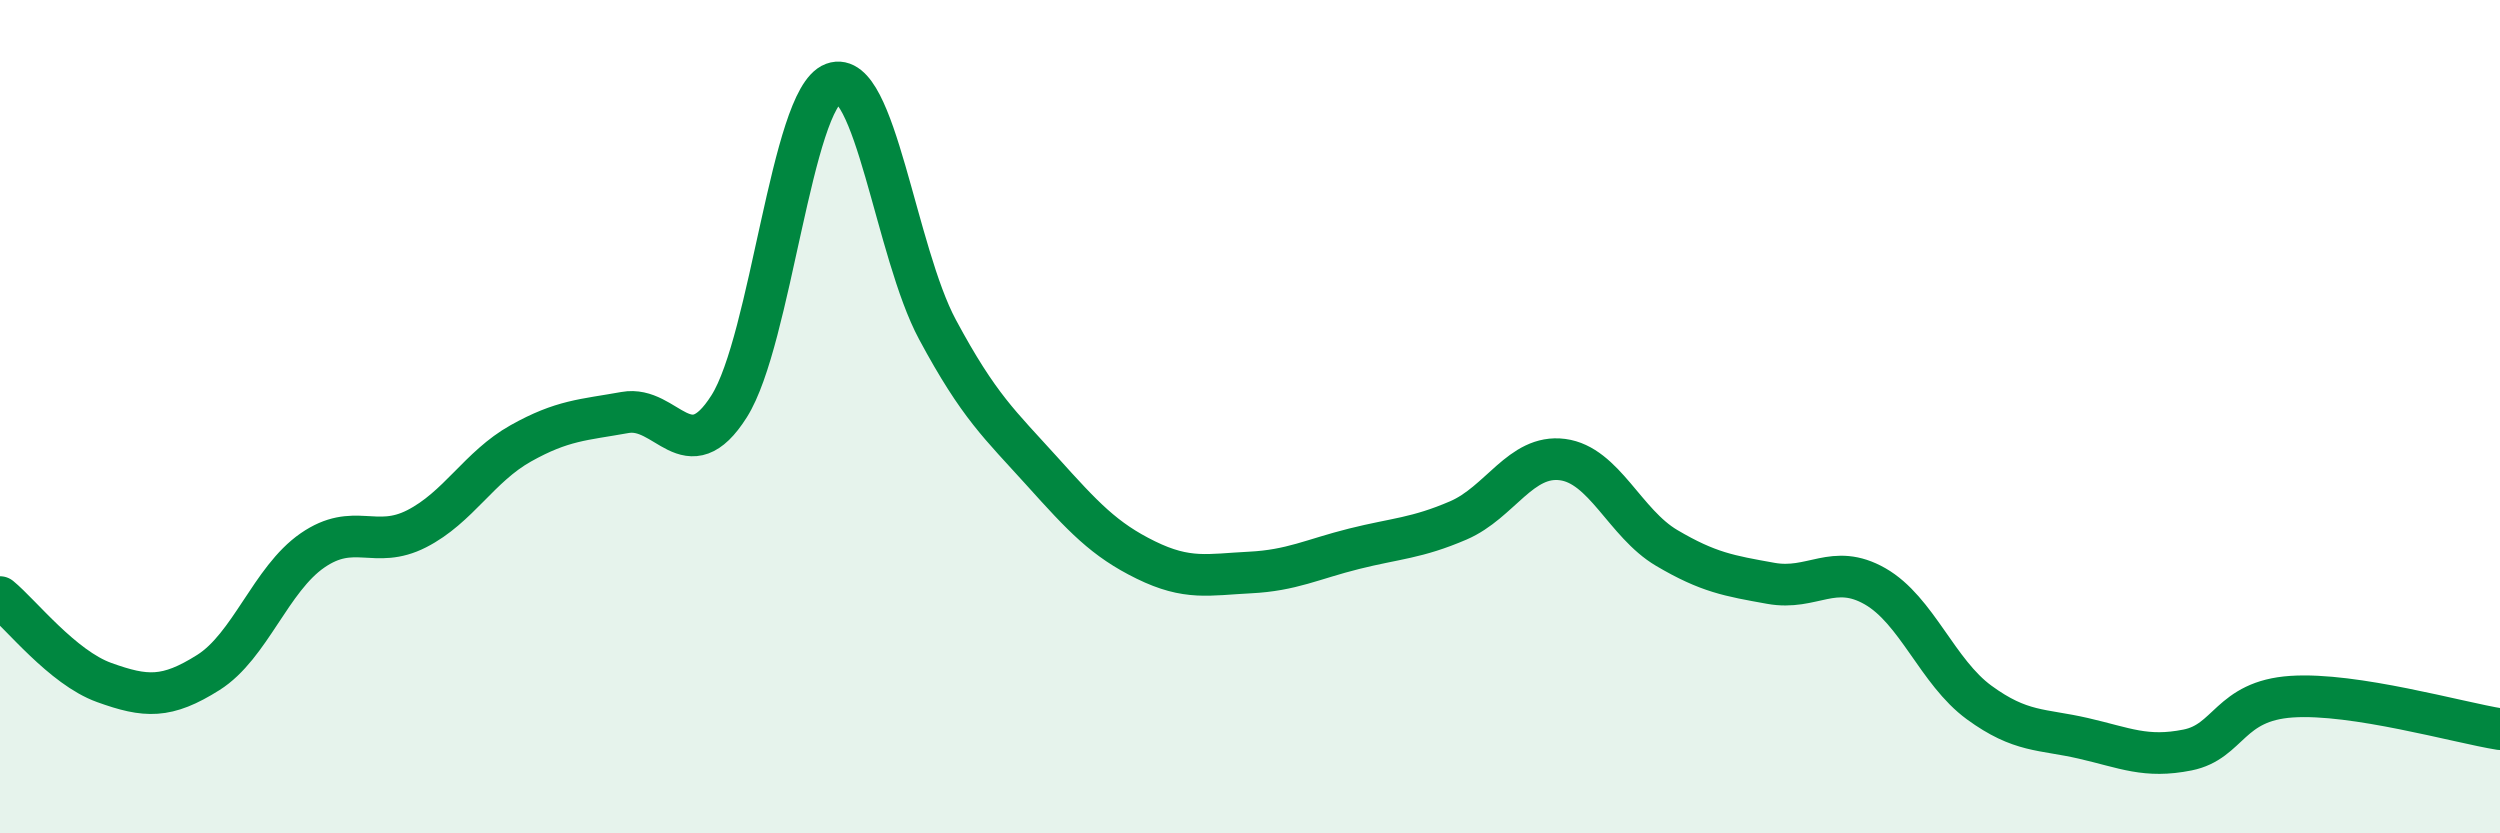
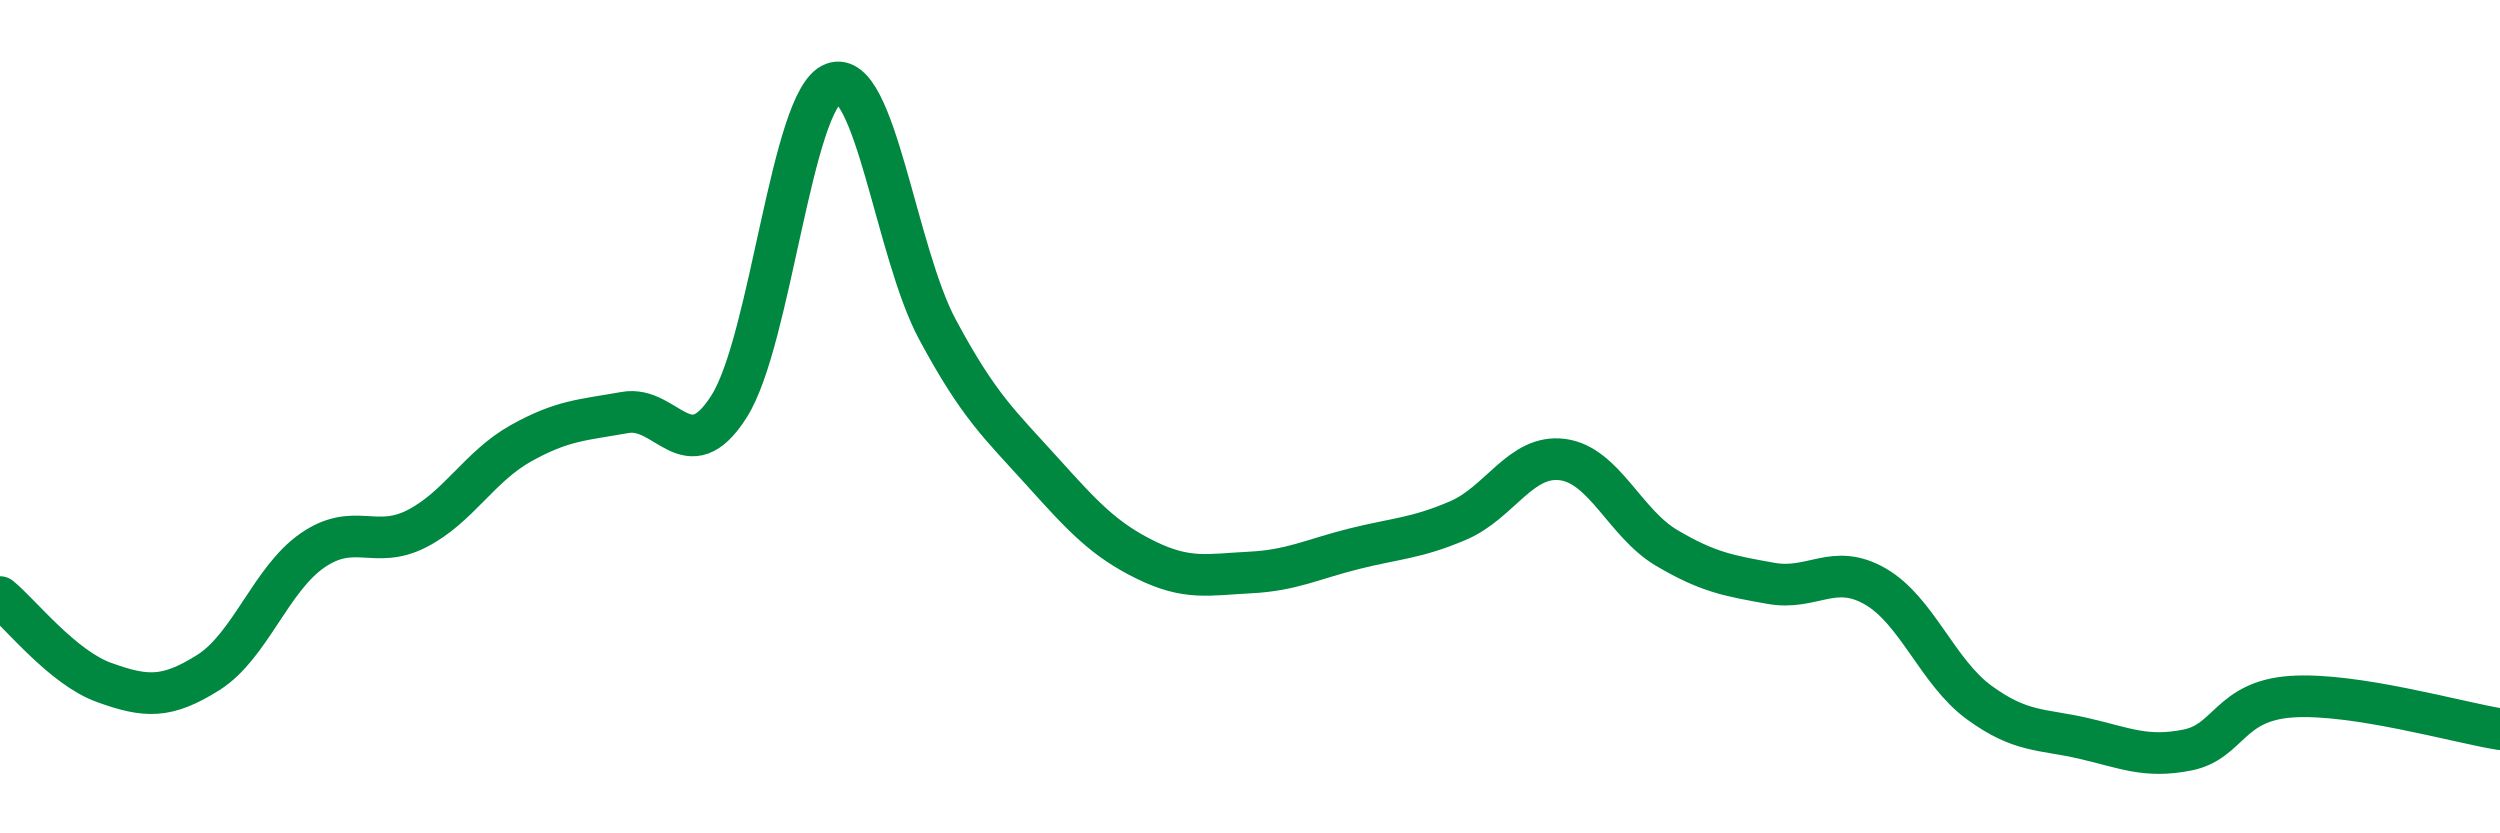
<svg xmlns="http://www.w3.org/2000/svg" width="60" height="20" viewBox="0 0 60 20">
-   <path d="M 0,14.33 C 0.5,14.74 1.5,16.02 2.5,16.38 C 3.5,16.74 4,16.77 5,16.14 C 6,15.51 6.5,13.9 7.5,13.21 C 8.5,12.52 9,13.2 10,12.69 C 11,12.18 11.5,11.2 12.5,10.64 C 13.5,10.08 14,10.08 15,9.9 C 16,9.72 16.5,11.33 17.5,9.75 C 18.5,8.17 19,2.37 20,2 C 21,1.63 21.5,6.05 22.5,7.91 C 23.5,9.77 24,10.19 25,11.3 C 26,12.41 26.5,12.95 27.5,13.44 C 28.5,13.93 29,13.79 30,13.74 C 31,13.69 31.5,13.42 32.5,13.17 C 33.5,12.92 34,12.92 35,12.49 C 36,12.06 36.5,10.9 37.5,11.03 C 38.5,11.16 39,12.56 40,13.15 C 41,13.74 41.5,13.82 42.5,14 C 43.5,14.18 44,13.5 45,14.07 C 46,14.64 46.5,16.13 47.5,16.86 C 48.5,17.59 49,17.49 50,17.72 C 51,17.95 51.5,18.2 52.5,18 C 53.5,17.8 53.5,16.82 55,16.72 C 56.5,16.62 59,17.34 60,17.5L60 20L0 20Z" fill="#008740" opacity="0.1" stroke-linecap="round" stroke-linejoin="round" />
  <path d="M 0,14.33 C 0.5,14.74 1.5,16.02 2.5,16.38 C 3.5,16.74 4,16.77 5,16.14 C 6,15.51 6.5,13.9 7.5,13.21 C 8.5,12.52 9,13.2 10,12.69 C 11,12.18 11.5,11.2 12.5,10.64 C 13.5,10.08 14,10.08 15,9.9 C 16,9.72 16.5,11.33 17.5,9.75 C 18.5,8.17 19,2.37 20,2 C 21,1.63 21.5,6.05 22.5,7.91 C 23.5,9.77 24,10.19 25,11.3 C 26,12.41 26.5,12.95 27.5,13.44 C 28.5,13.93 29,13.79 30,13.74 C 31,13.69 31.5,13.42 32.5,13.17 C 33.5,12.92 34,12.92 35,12.49 C 36,12.06 36.5,10.9 37.5,11.03 C 38.5,11.16 39,12.56 40,13.15 C 41,13.74 41.5,13.82 42.5,14 C 43.5,14.18 44,13.5 45,14.07 C 46,14.64 46.5,16.13 47.5,16.86 C 48.5,17.59 49,17.49 50,17.72 C 51,17.95 51.5,18.2 52.5,18 C 53.5,17.8 53.5,16.82 55,16.72 C 56.5,16.62 59,17.34 60,17.5" stroke="#008740" stroke-width="1" fill="none" stroke-linecap="round" stroke-linejoin="round" />
</svg>